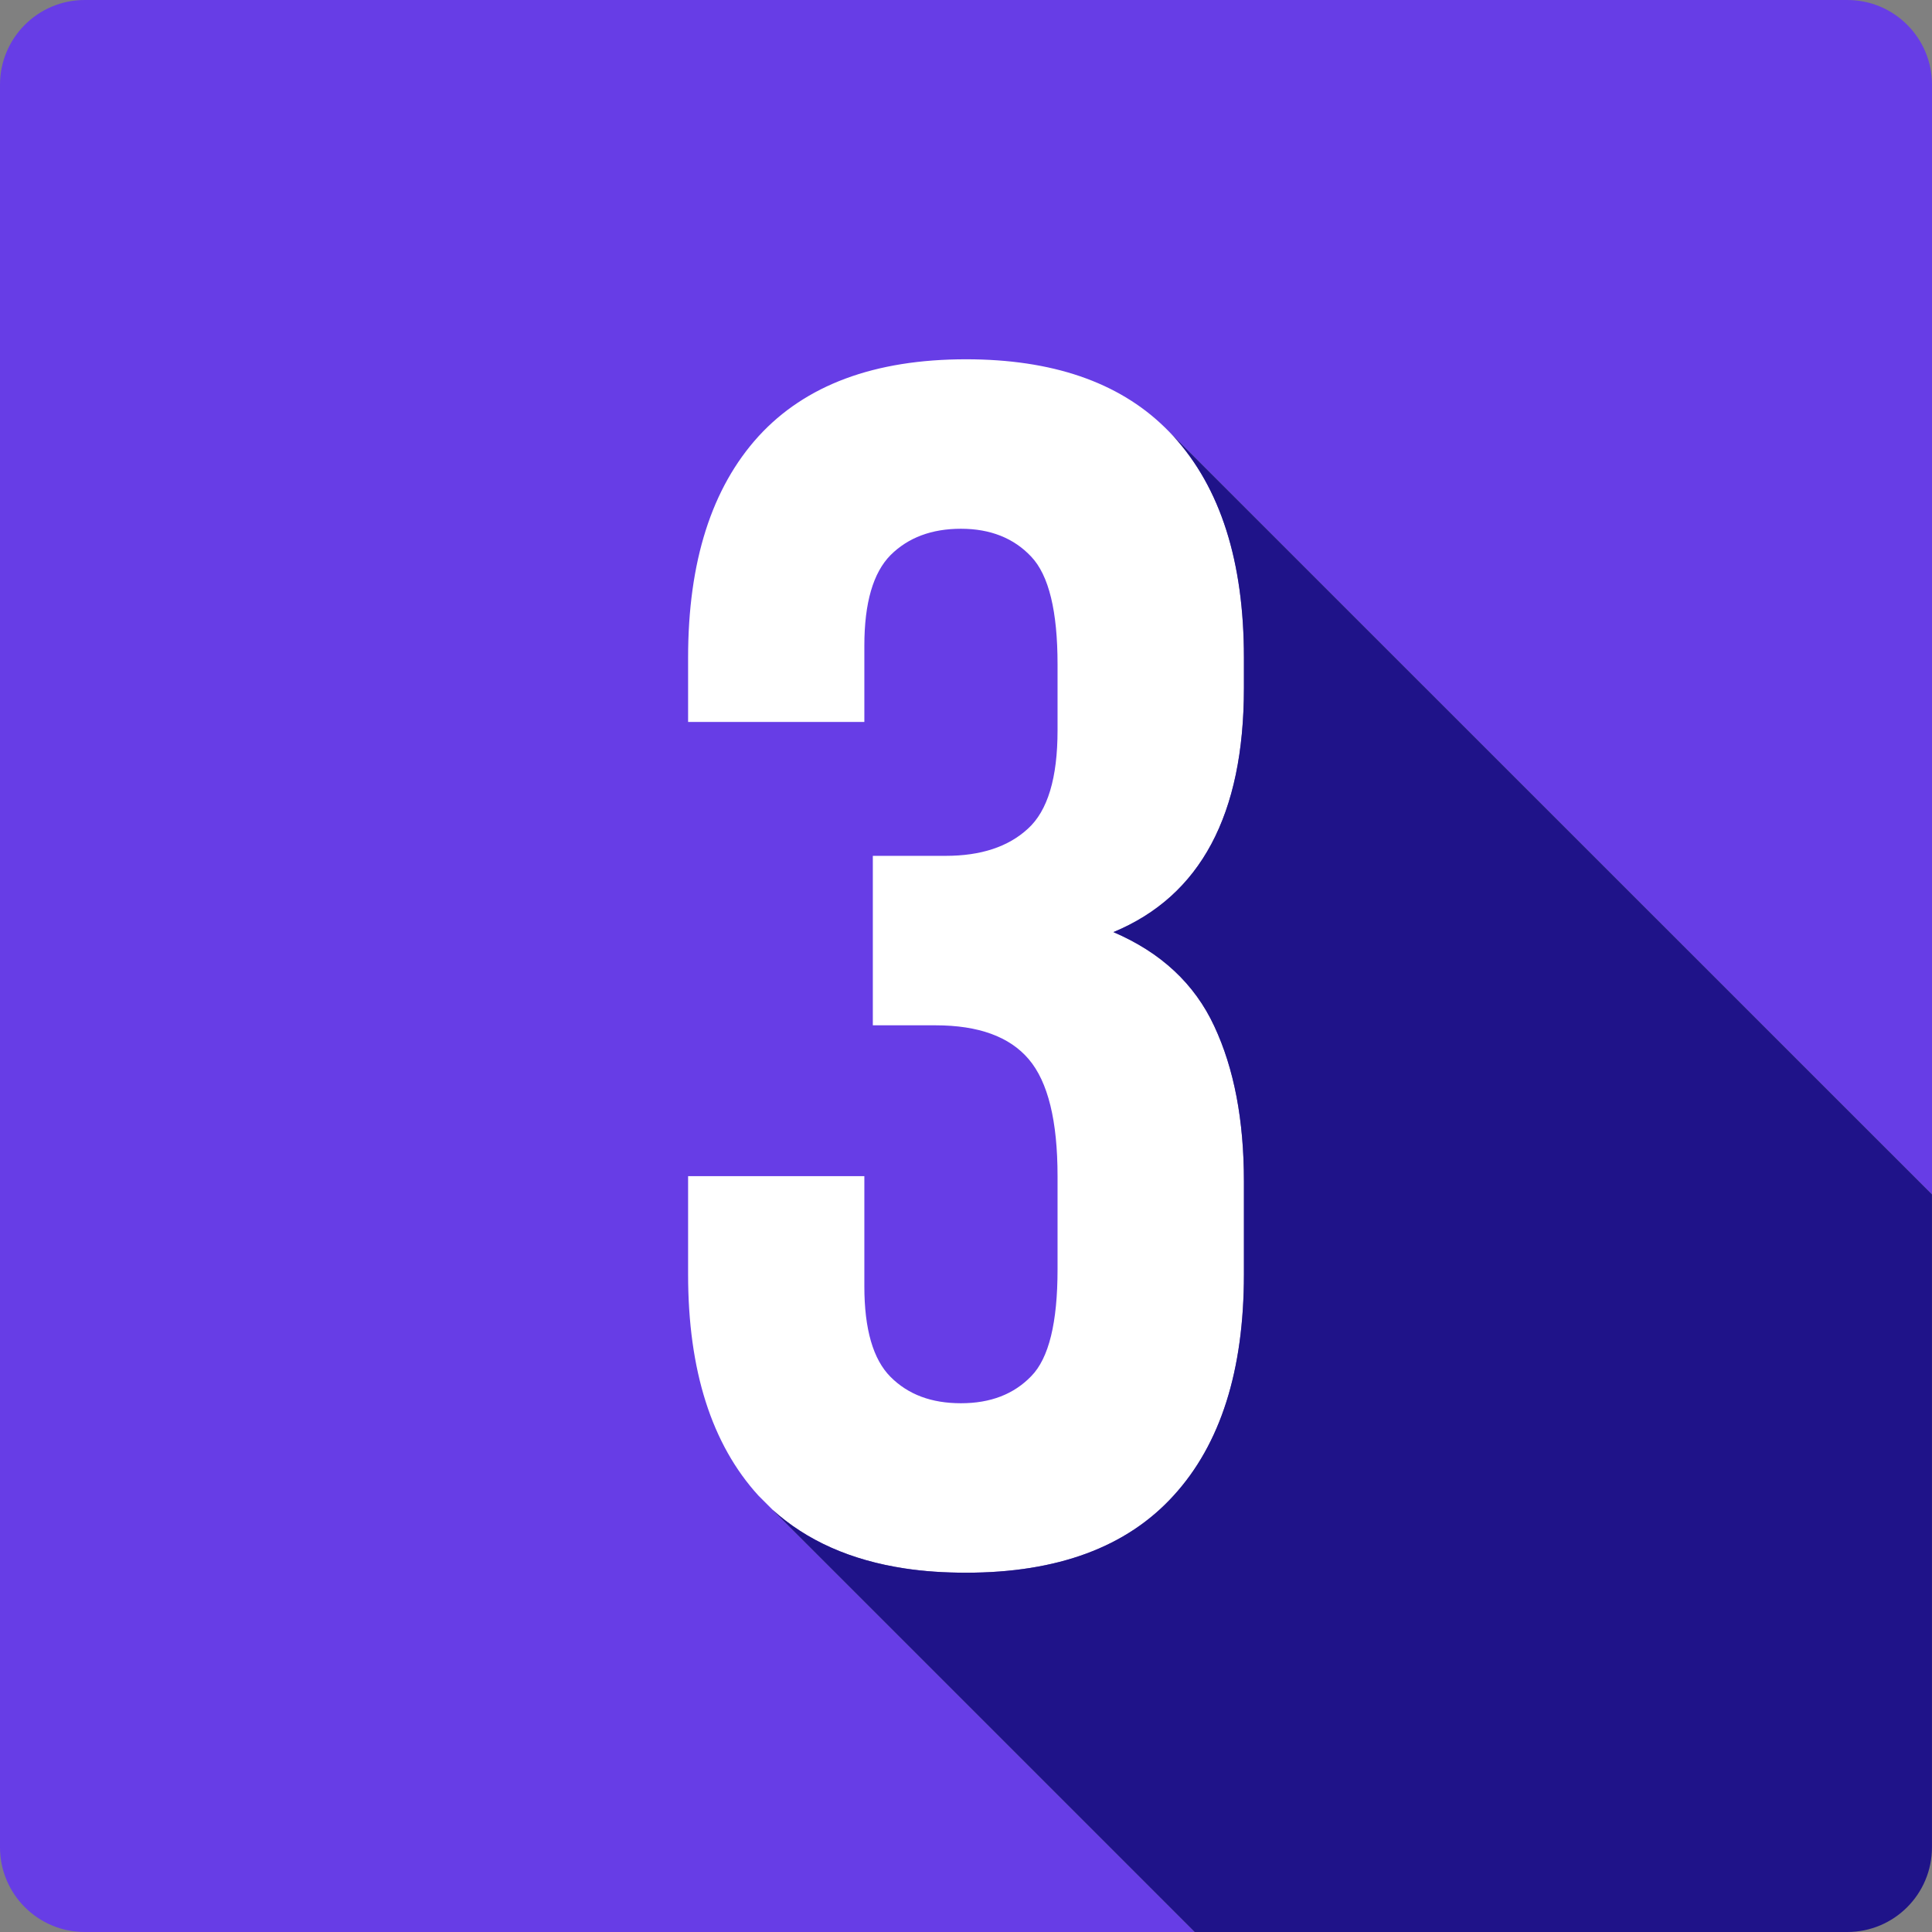
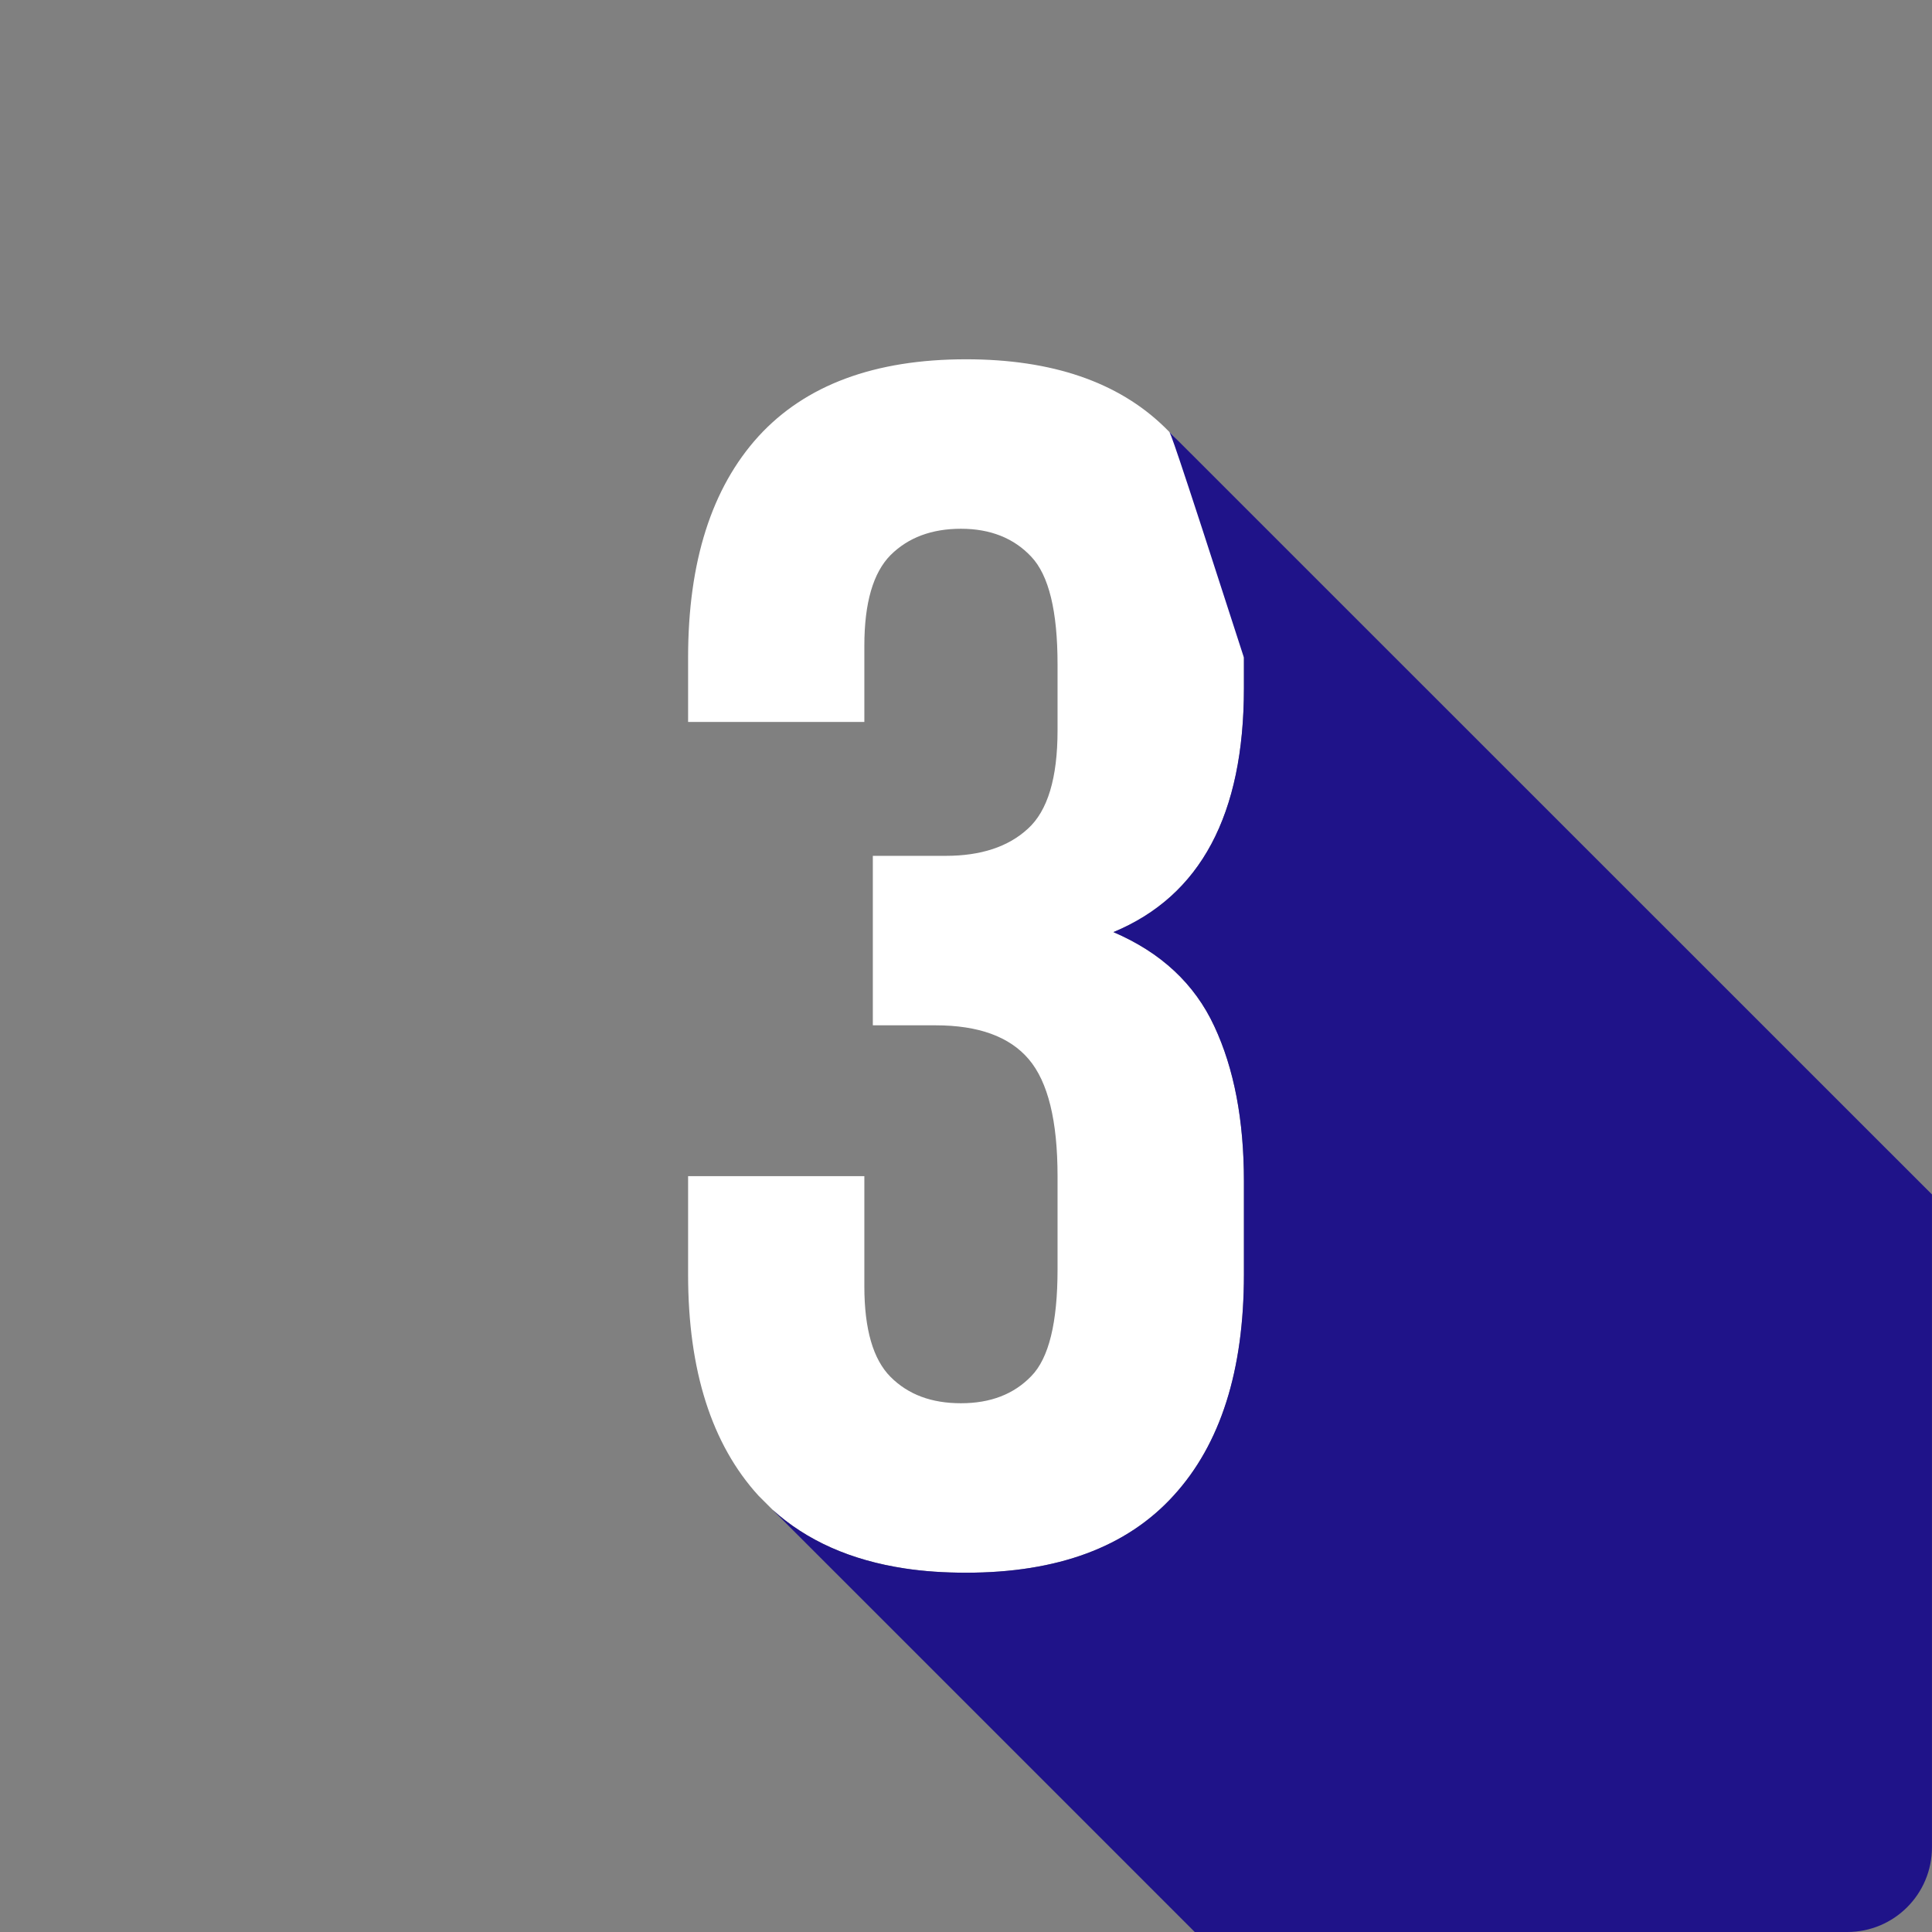
<svg xmlns="http://www.w3.org/2000/svg" width="114" height="114" viewBox="0 0 114 114" fill="none">
  <rect x="0" y="0" width="114" height="114" fill="#808080" stroke="none" />
  <g clip-path="url(#clip0_352_187)">
-     <path d="M114 70.48L68.98 25.47C69.07 25.56 69.16 25.65 69.25 25.75C72.02 28.79 73.4 33.14 73.4 38.8V40.6C73.4 48.07 70.84 52.87 65.7 55C68.5 56.2 70.49 58.05 71.65 60.55C72.82 63.05 73.4 66.1 73.4 69.7V75.2C73.4 80.87 72.02 85.22 69.25 88.25C66.49 91.29 62.4 92.8 57 92.8C55.73 92.8 54.52 92.72 53.4 92.55C50.21 92.07 47.6 90.91 45.58 89.08L70.5 114H5C2.24 114 0 111.76 0 109V5C0 2.24 2.24 0 5 0H109C111.77 0 114 2.24 114 5V70.48Z" fill="#673DE6" />
    <path d="M73.402 40.6V38.8C73.402 33.14 72.022 28.79 69.252 25.75C69.162 25.65 69.072 25.56 68.982 25.47L68.722 25.21C65.982 22.54 62.072 21.2 57.002 21.2C51.602 21.2 47.522 22.72 44.752 25.75C41.992 28.79 40.602 33.14 40.602 38.8V42.6H51.002V38.1C51.002 35.57 51.522 33.79 52.552 32.75C53.592 31.72 54.972 31.2 56.702 31.2C58.432 31.2 59.822 31.75 60.852 32.85C61.892 33.95 62.402 36.07 62.402 39.2V43.1C62.402 45.9 61.822 47.84 60.652 48.9C59.492 49.97 57.872 50.5 55.802 50.5H51.502V60.5H55.202C57.742 60.5 59.572 61.17 60.702 62.5C61.842 63.84 62.402 66.14 62.402 69.4V74.9C62.402 78.04 61.892 80.14 60.852 81.2C59.822 82.27 58.442 82.8 56.702 82.8C54.962 82.8 53.592 82.29 52.552 81.25C51.522 80.22 51.002 78.44 51.002 75.9V69.4H40.602V75.2C40.602 80.87 41.992 85.22 44.752 88.25L45.582 89.08C47.602 90.91 50.212 92.07 53.402 92.55C54.522 92.72 55.732 92.8 57.002 92.8C62.402 92.8 66.492 91.29 69.252 88.25C72.022 85.22 73.402 80.87 73.402 75.2V69.7C73.402 66.1 72.822 63.05 71.652 60.55C70.492 58.05 68.502 56.2 65.702 55C70.842 52.87 73.402 48.07 73.402 40.6Z" fill="white" />
-     <path d="M113.998 70.48V109C113.998 111.76 111.768 114 108.998 114H70.498L45.578 89.08C47.598 90.91 50.208 92.07 53.398 92.55C54.518 92.72 55.728 92.8 56.998 92.8C62.398 92.8 66.488 91.29 69.248 88.25C72.018 85.22 73.398 80.87 73.398 75.2V69.7C73.398 66.1 72.818 63.05 71.648 60.55C70.488 58.05 68.498 56.2 65.698 55C70.838 52.87 73.398 48.07 73.398 40.6V38.8C73.398 33.14 72.018 28.79 69.248 25.75C69.158 25.65 69.068 25.56 68.978 25.47L113.998 70.48Z" fill="#1F1389" />
+     <path d="M113.998 70.48V109C113.998 111.76 111.768 114 108.998 114H70.498L45.578 89.08C47.598 90.91 50.208 92.07 53.398 92.55C54.518 92.72 55.728 92.8 56.998 92.8C62.398 92.8 66.488 91.29 69.248 88.25C72.018 85.22 73.398 80.87 73.398 75.2V69.7C73.398 66.1 72.818 63.05 71.648 60.55C70.488 58.05 68.498 56.2 65.698 55C70.838 52.87 73.398 48.07 73.398 40.6V38.8C69.158 25.65 69.068 25.56 68.978 25.47L113.998 70.48Z" fill="#1F1389" />
  </g>
  <defs>
    <clipPath id="clip0_352_187">
      <rect width="114" height="114" fill="white" />
    </clipPath>
  </defs>
</svg>